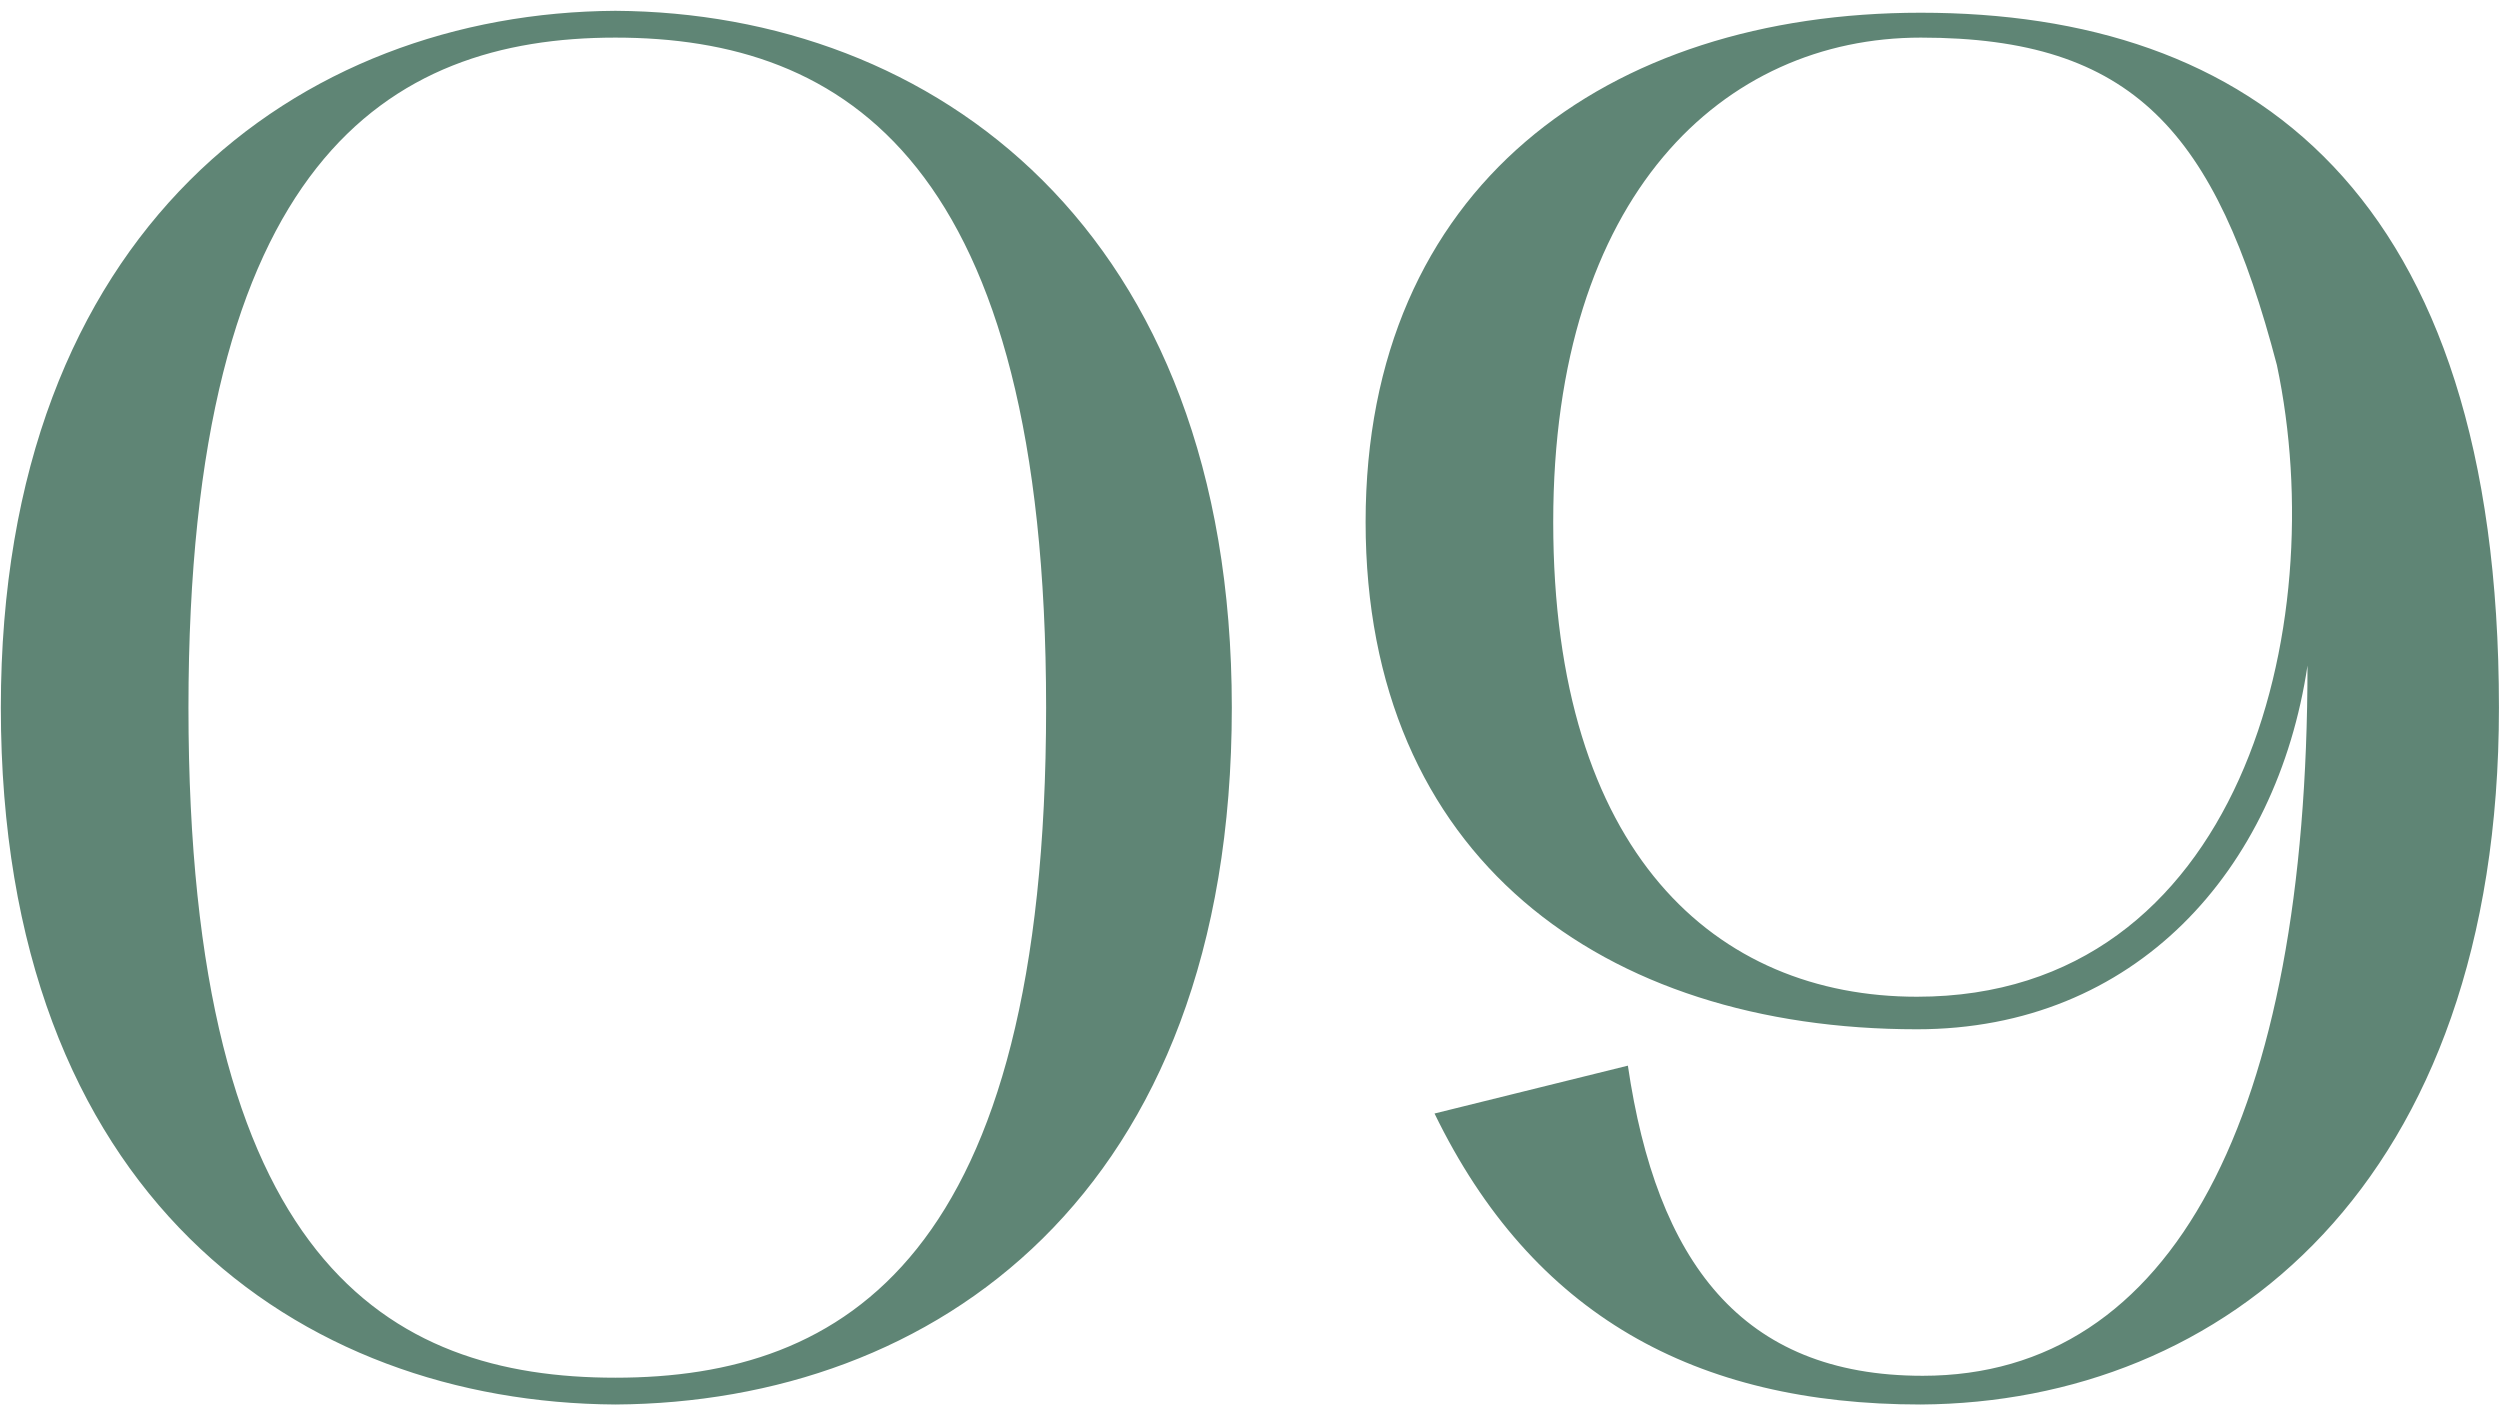
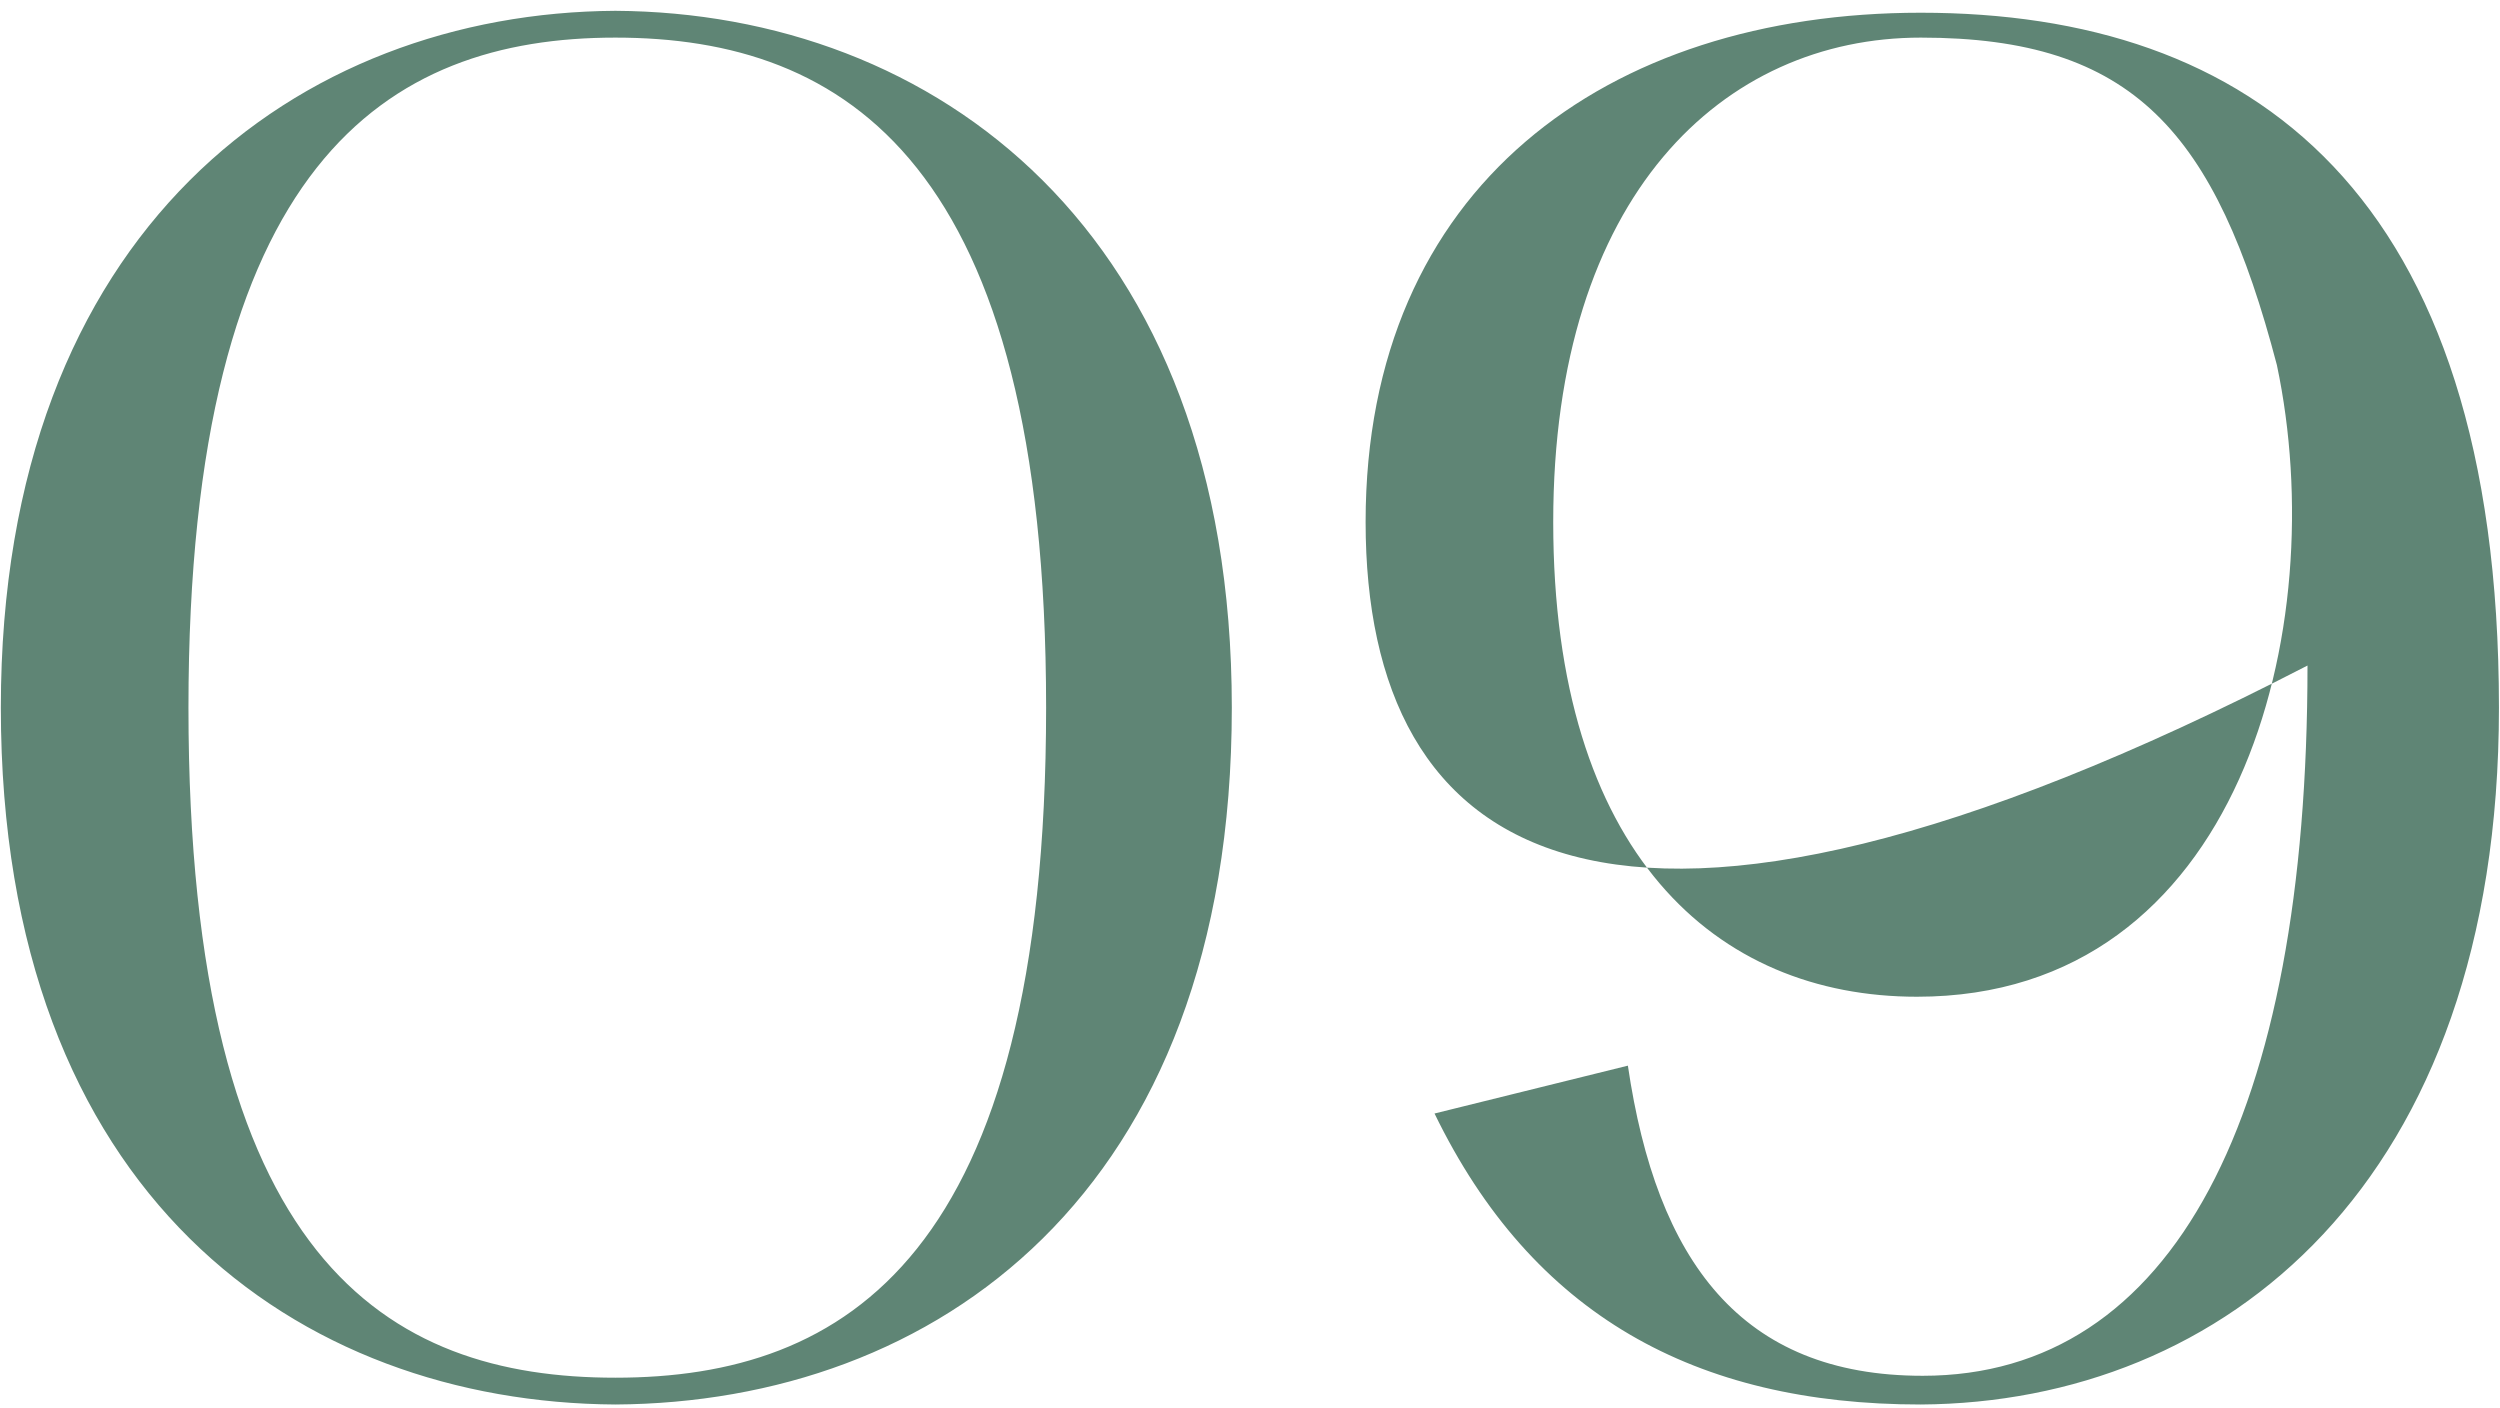
<svg xmlns="http://www.w3.org/2000/svg" width="222" height="125" viewBox="0 0 222 125" fill="none">
-   <path d="M0.075 62.84C0.075 20.34 26.595 1.13 54.645 0.96C82.865 1.13 109.385 20.34 109.385 62.84C109.385 106.19 82.865 124.55 54.645 124.72C26.595 124.55 0.075 106.19 0.075 62.84ZM54.645 3.34C34.415 3.34 16.735 14.39 16.735 62.84C16.735 111.97 34.415 122.34 54.645 122.34C75.045 122.34 92.895 111.63 92.895 62.84C92.895 14.39 75.045 3.34 54.645 3.34ZM121.266 46.35C121.266 16.6 142.686 1.13 170.566 1.13C199.806 1.13 221.906 16.94 221.906 62.84C221.906 105.17 197.426 124.55 170.566 124.72C150.506 124.72 136.056 116.73 127.386 98.88L144.556 94.63C147.106 111.97 154.586 122.17 170.736 122.17C193.006 122.17 204.906 99.05 204.906 59.1C202.186 77.29 189.606 91.4 170.226 91.4C142.346 91.4 121.266 76.1 121.266 46.35ZM137.926 46.35C137.926 75.76 152.376 88.51 170.226 88.51C198.956 88.51 207.116 55.7 202.186 32.41C196.746 11.67 189.436 3.34 170.566 3.34C153.056 3.34 137.926 17.28 137.926 46.35Z" fill="#5F8575" />
+   <path d="M0.075 62.84C0.075 20.34 26.595 1.13 54.645 0.96C82.865 1.13 109.385 20.34 109.385 62.84C109.385 106.19 82.865 124.55 54.645 124.72C26.595 124.55 0.075 106.19 0.075 62.84ZM54.645 3.34C34.415 3.34 16.735 14.39 16.735 62.84C16.735 111.97 34.415 122.34 54.645 122.34C75.045 122.34 92.895 111.63 92.895 62.84C92.895 14.39 75.045 3.34 54.645 3.34ZM121.266 46.35C121.266 16.6 142.686 1.13 170.566 1.13C199.806 1.13 221.906 16.94 221.906 62.84C221.906 105.17 197.426 124.55 170.566 124.72C150.506 124.72 136.056 116.73 127.386 98.88L144.556 94.63C147.106 111.97 154.586 122.17 170.736 122.17C193.006 122.17 204.906 99.05 204.906 59.1C142.346 91.4 121.266 76.1 121.266 46.35ZM137.926 46.35C137.926 75.76 152.376 88.51 170.226 88.51C198.956 88.51 207.116 55.7 202.186 32.41C196.746 11.67 189.436 3.34 170.566 3.34C153.056 3.34 137.926 17.28 137.926 46.35Z" fill="#5F8575" />
</svg>